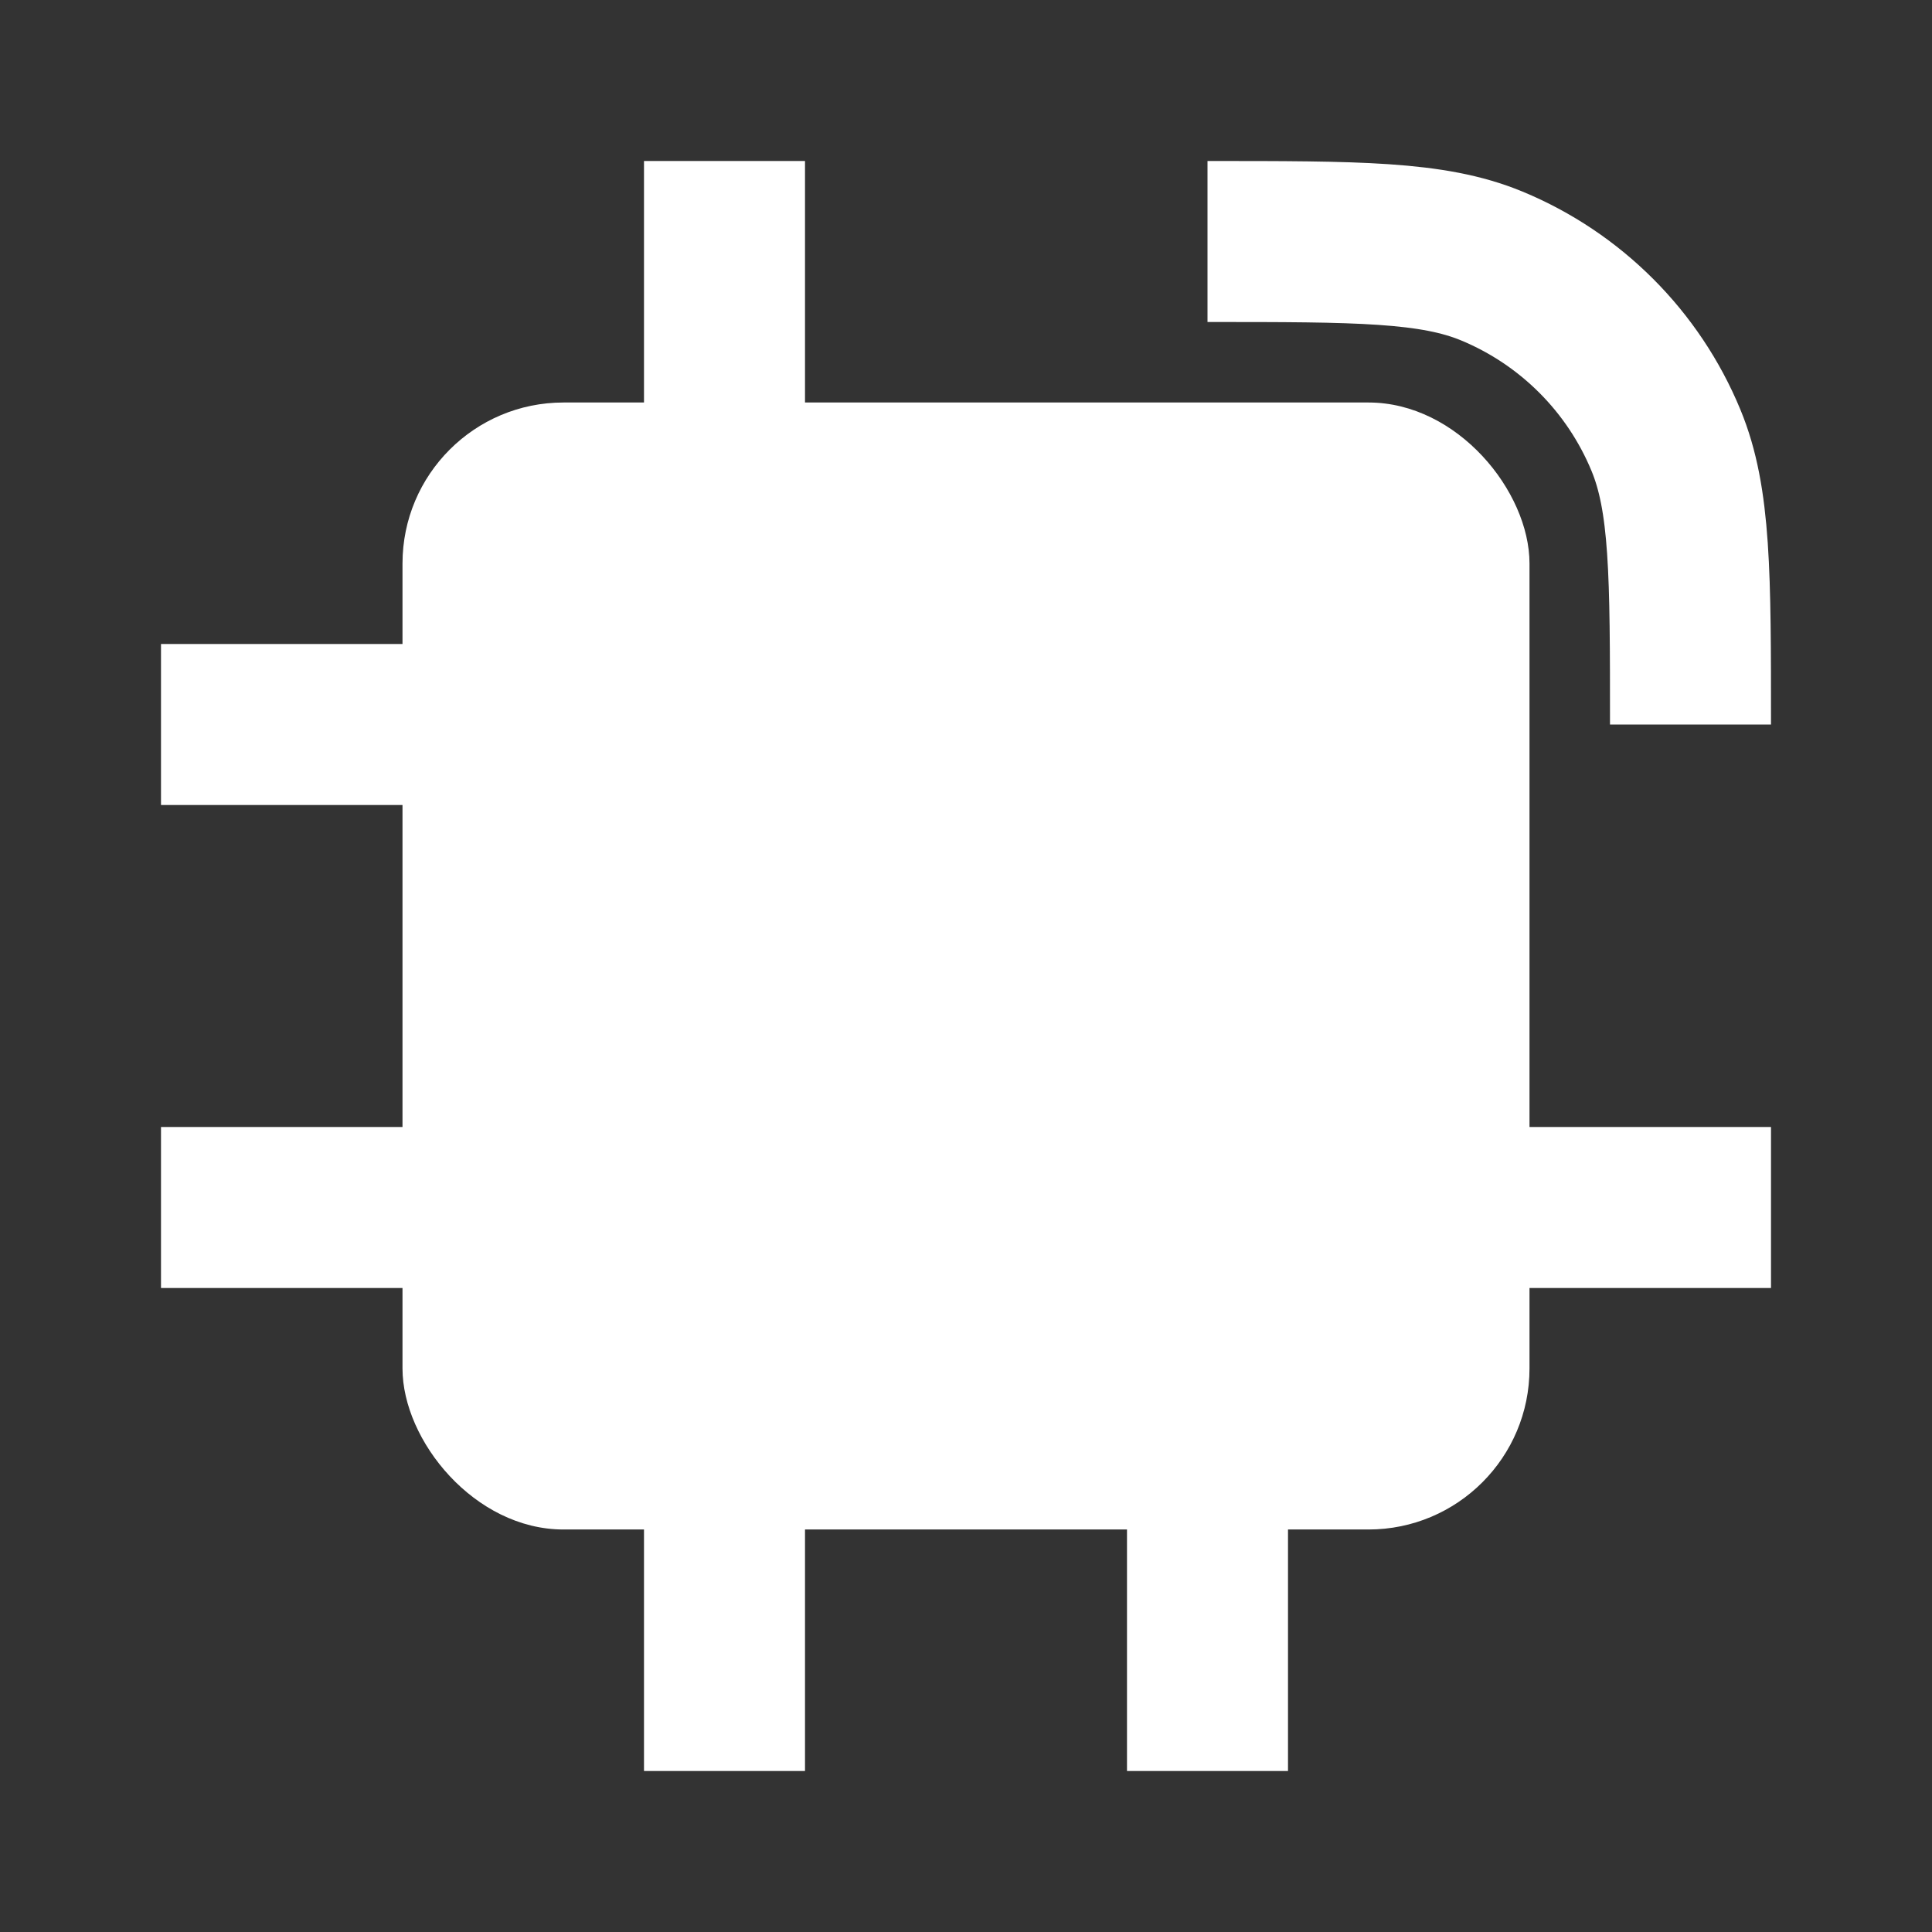
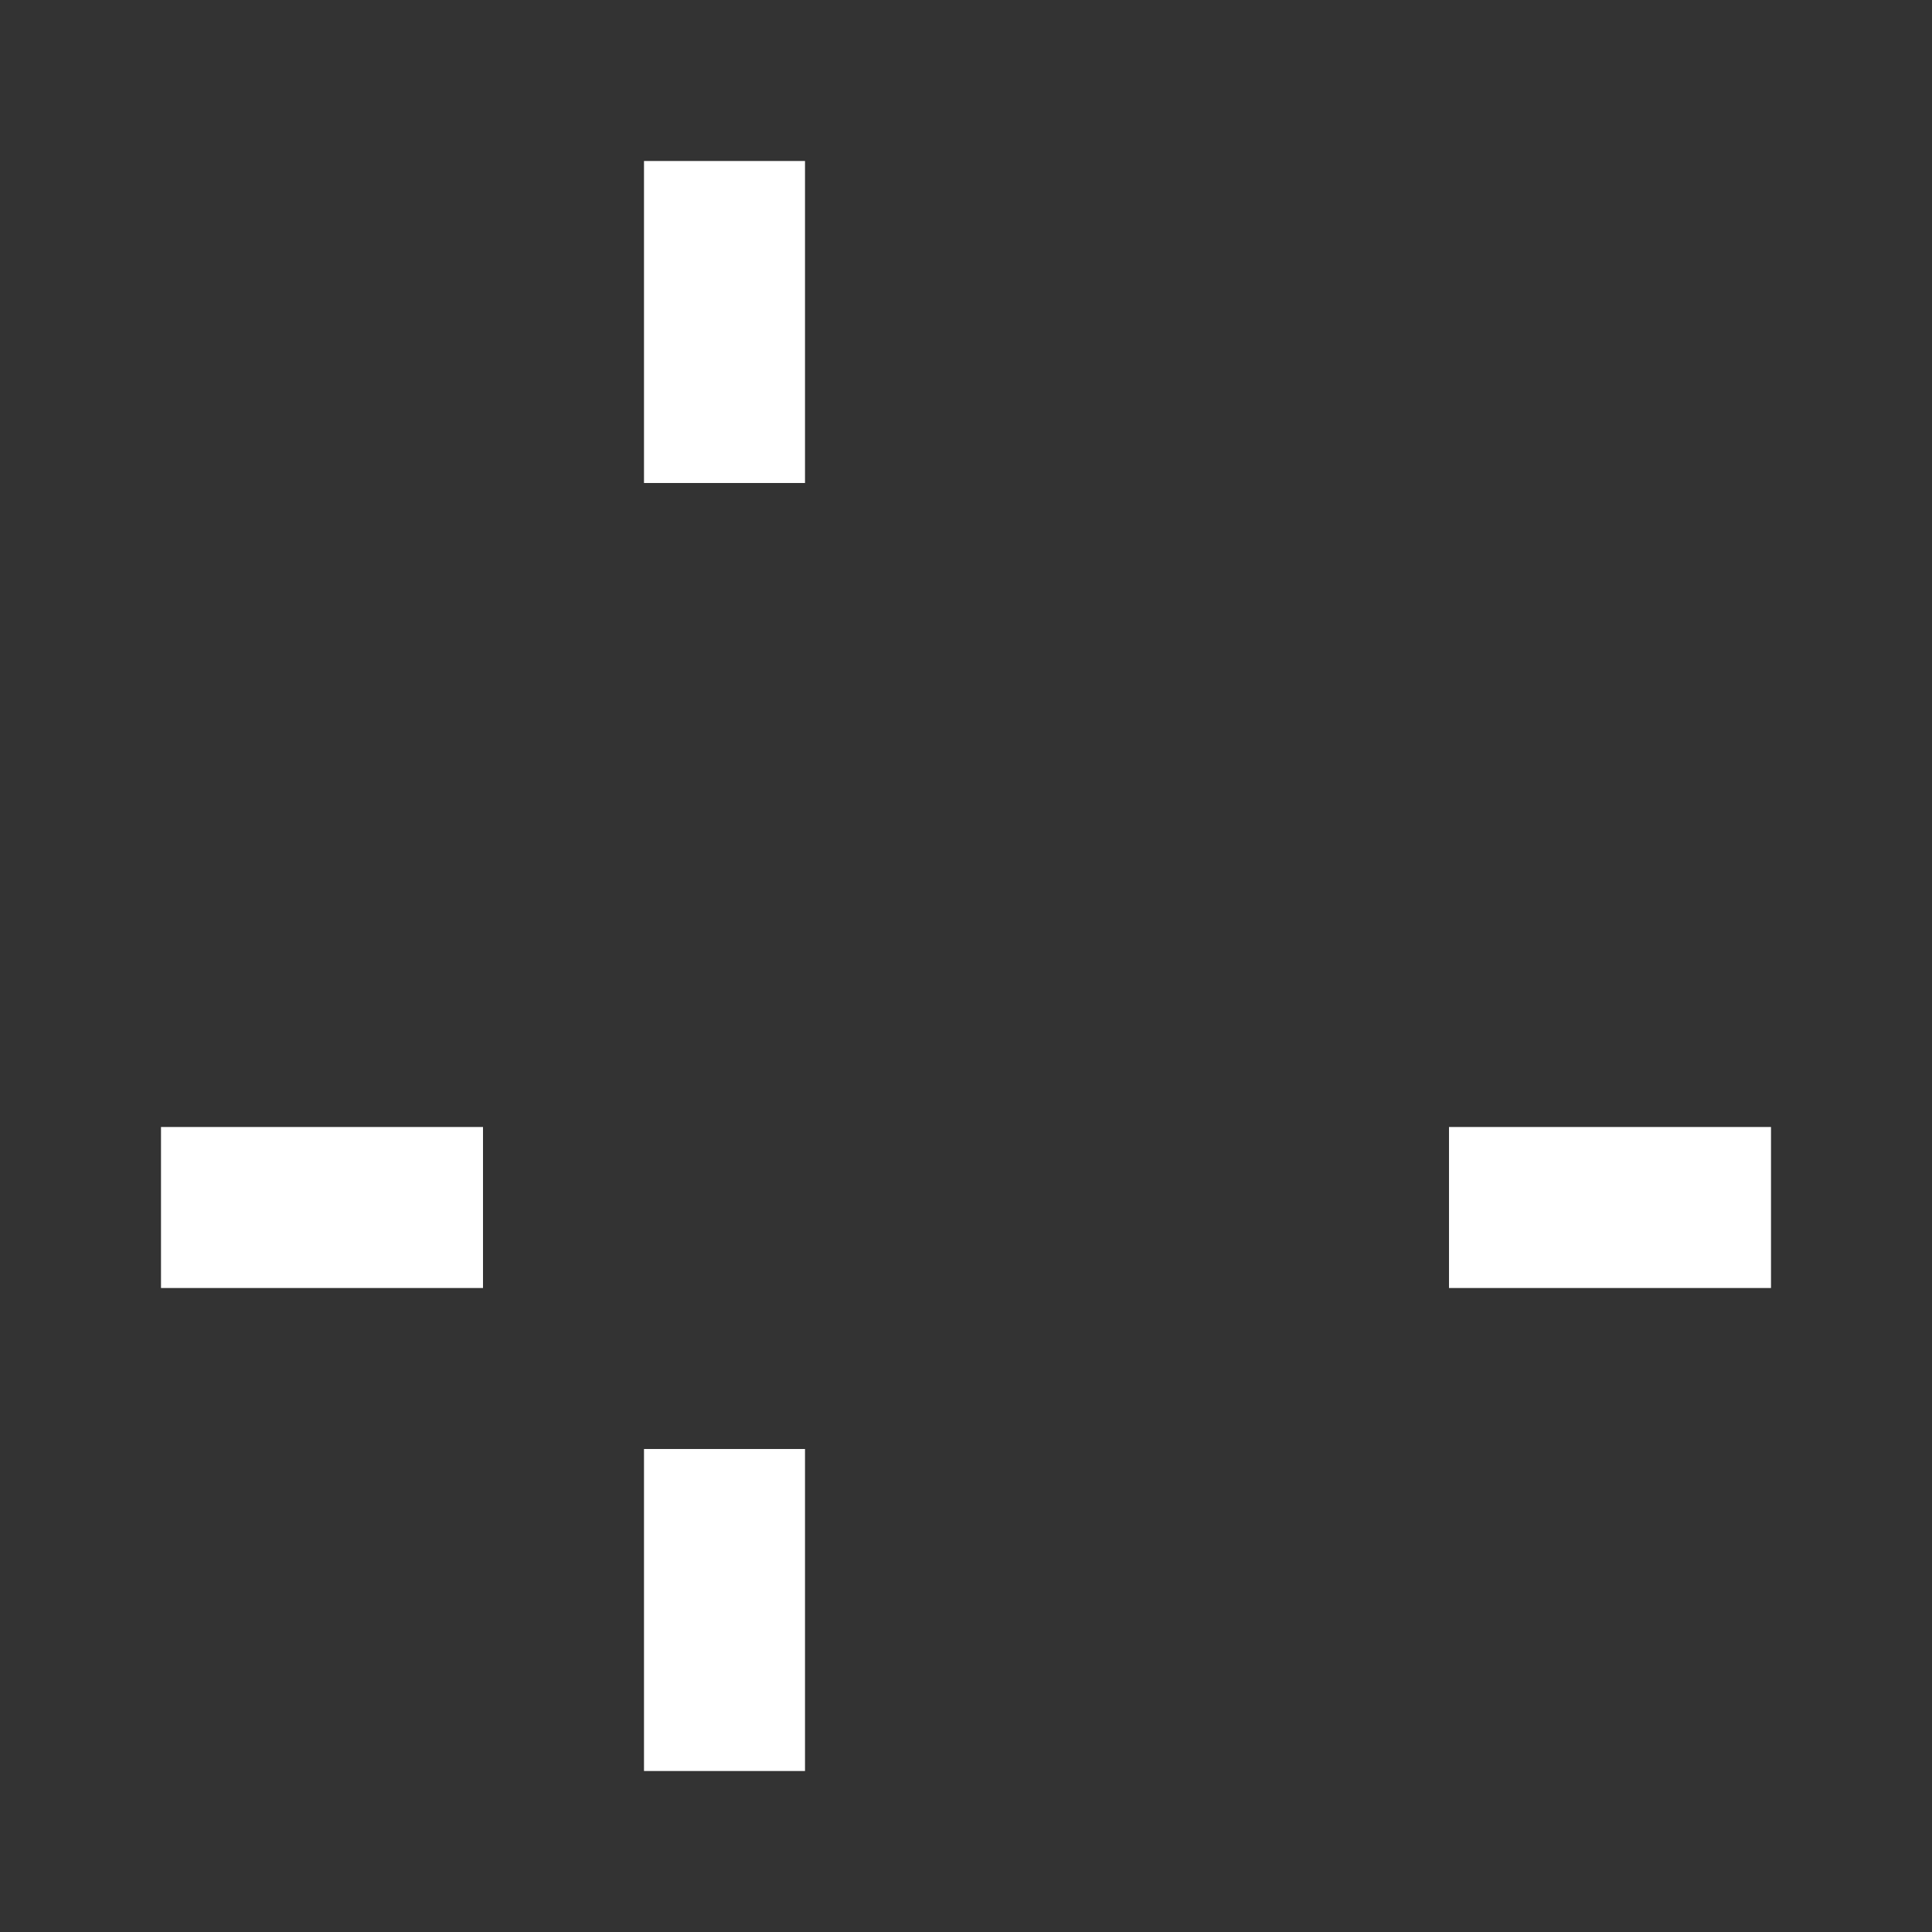
<svg xmlns="http://www.w3.org/2000/svg" width="24" height="24" viewBox="0 0 24 24" fill="none">
  <rect x="0" y="0" width="24" height="24" fill="#333333" stroke="none" />
-   <rect x="5" y="5" width="14" height="14" rx="2" fill="white" />
  <path d="M9 6V2" stroke="white" stroke-width="2" />
  <path d="M9 22V18" stroke="white" stroke-width="2" />
-   <path d="M15 22V18" stroke="white" stroke-width="2" />
  <path d="M22 15L18 15" stroke="white" stroke-width="2" />
  <path d="M6 15L2 15" stroke="white" stroke-width="2" />
-   <path d="M6 9L2 9" stroke="white" stroke-width="2" />
-   <path d="M15 3V3C16.864 3 17.796 3 18.531 3.304C19.511 3.71 20.29 4.489 20.695 5.469C21 6.204 21 7.136 21 9V9" stroke="white" stroke-width="2" />
</svg>